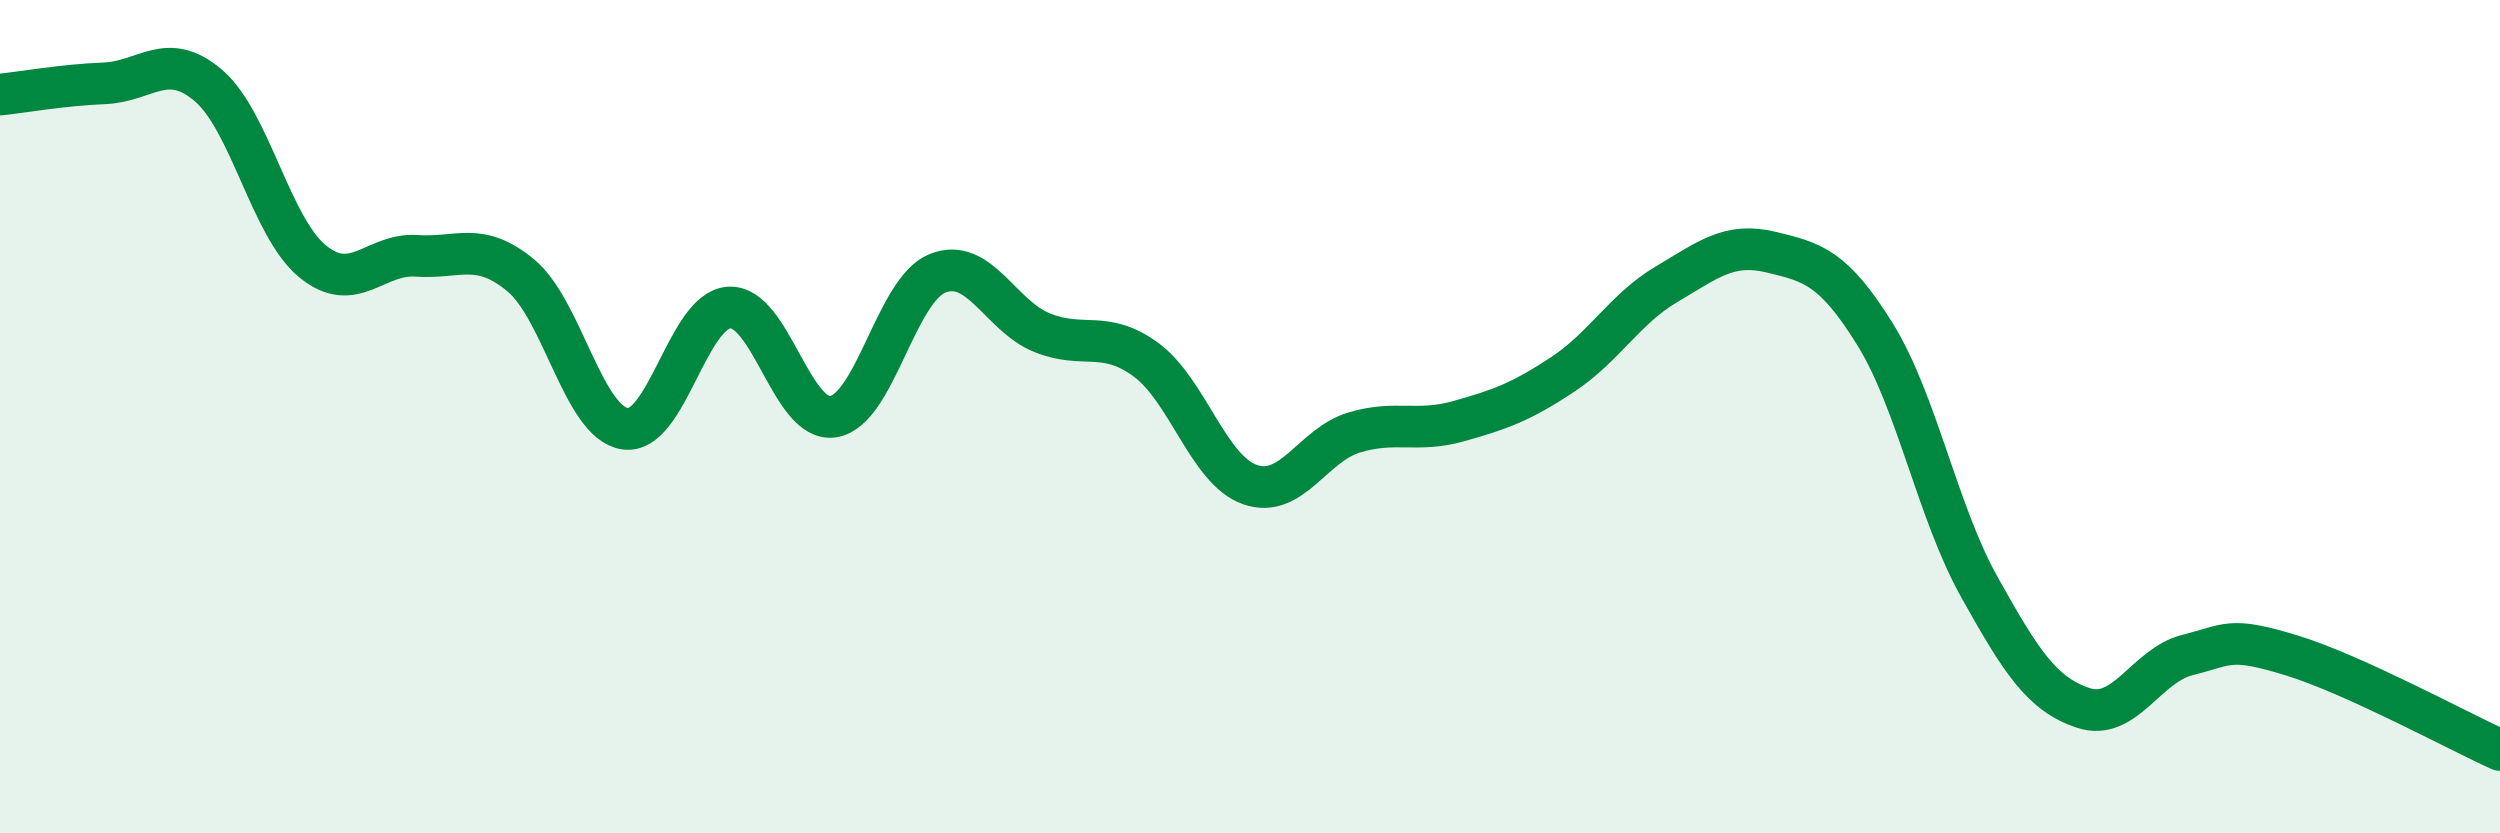
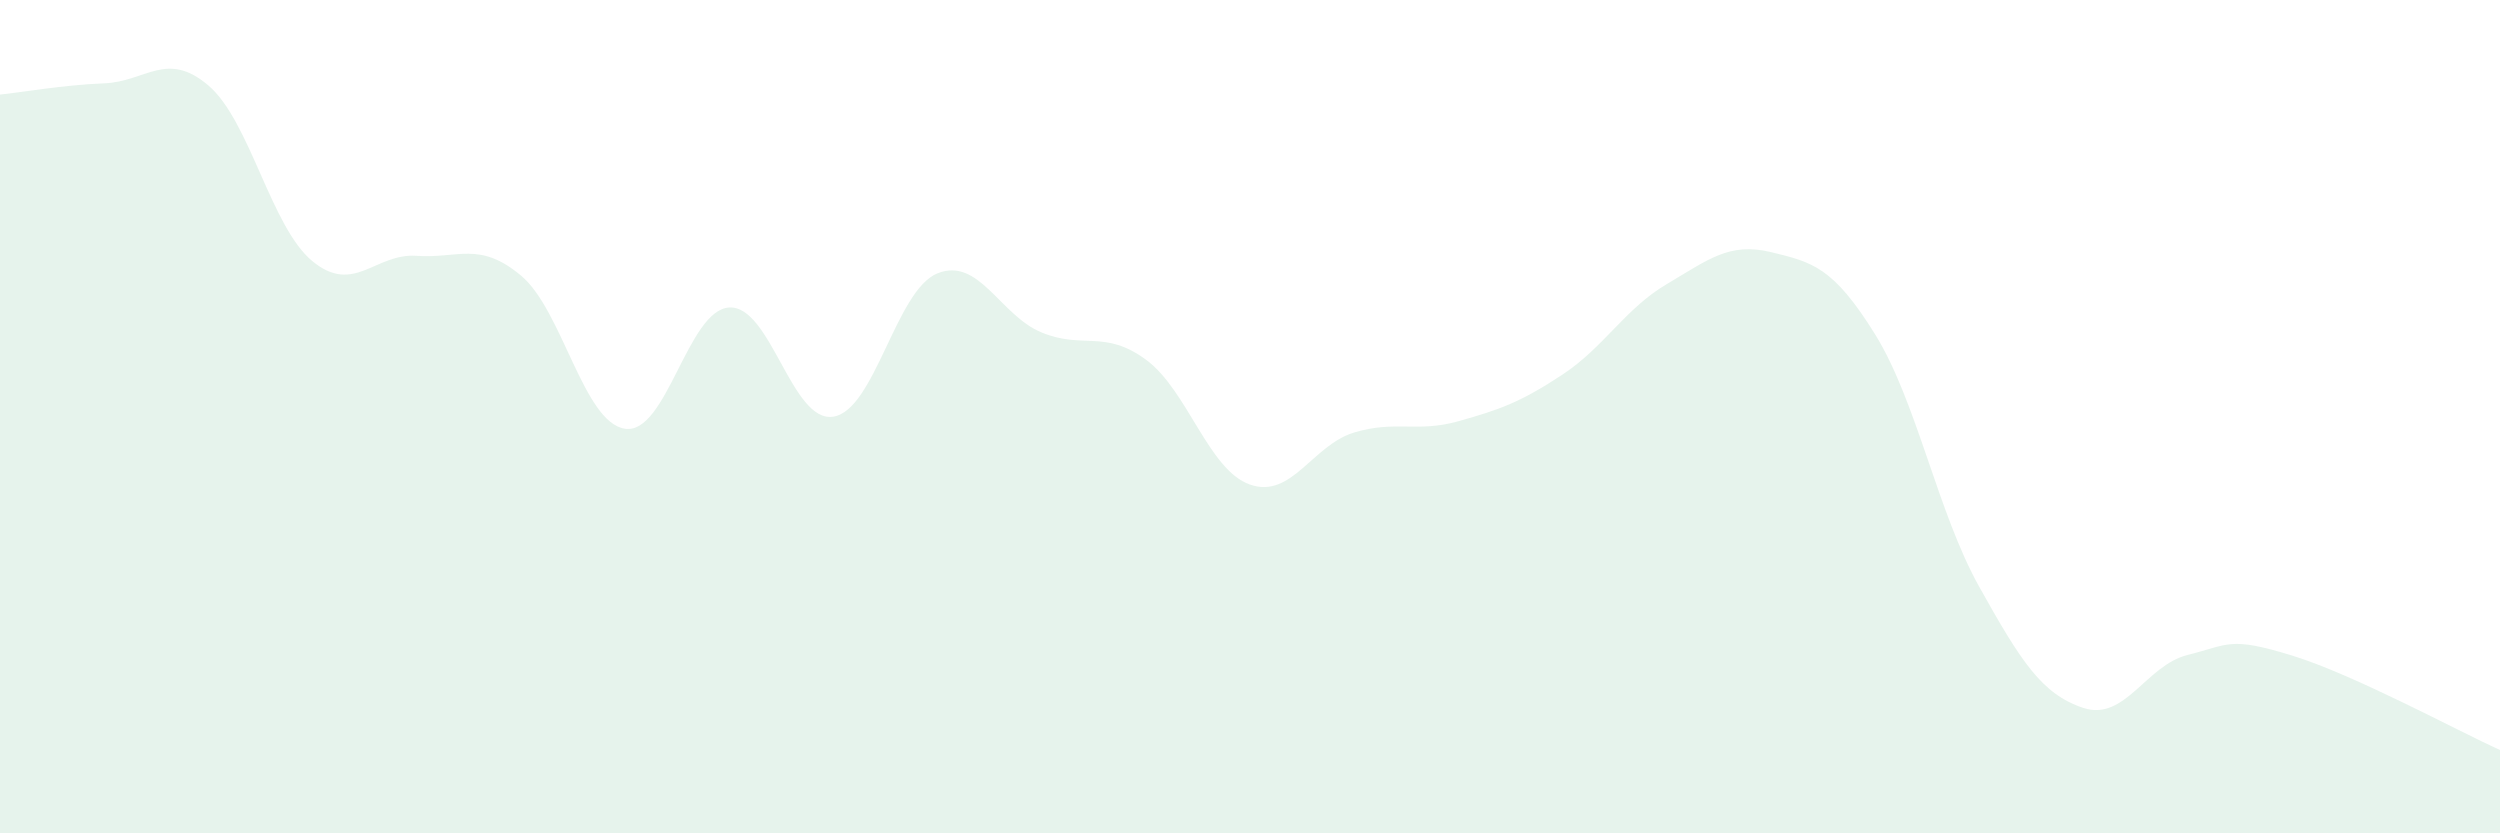
<svg xmlns="http://www.w3.org/2000/svg" width="60" height="20" viewBox="0 0 60 20">
  <path d="M 0,2.27 C 0.5,2.22 1.5,2.04 2.5,2 C 3.5,1.96 4,1.2 5,2.05 C 6,2.9 6.5,5.45 7.5,6.27 C 8.5,7.09 9,6.07 10,6.14 C 11,6.21 11.5,5.78 12.5,6.61 C 13.5,7.44 14,10.14 15,10.29 C 16,10.44 16.5,7.44 17.5,7.38 C 18.5,7.32 19,10.16 20,10 C 21,9.84 21.5,6.96 22.5,6.56 C 23.5,6.16 24,7.57 25,7.98 C 26,8.39 26.5,7.9 27.5,8.63 C 28.5,9.36 29,11.28 30,11.63 C 31,11.98 31.5,10.68 32.5,10.38 C 33.5,10.08 34,10.39 35,10.11 C 36,9.83 36.5,9.65 37.5,8.99 C 38.5,8.33 39,7.41 40,6.82 C 41,6.23 41.5,5.81 42.5,6.05 C 43.5,6.29 44,6.41 45,8.02 C 46,9.63 46.5,12.29 47.5,14.08 C 48.5,15.87 49,16.66 50,16.99 C 51,17.32 51.5,15.97 52.5,15.72 C 53.5,15.47 53.5,15.27 55,15.73 C 56.5,16.19 59,17.55 60,18L60 20L0 20Z" fill="#008740" opacity="0.1" stroke-linecap="round" stroke-linejoin="round" />
-   <path d="M 0,2.27 C 0.5,2.22 1.5,2.04 2.5,2 C 3.5,1.96 4,1.2 5,2.05 C 6,2.9 6.5,5.45 7.5,6.27 C 8.5,7.09 9,6.07 10,6.14 C 11,6.21 11.5,5.78 12.5,6.61 C 13.5,7.44 14,10.14 15,10.29 C 16,10.44 16.5,7.44 17.5,7.38 C 18.5,7.32 19,10.16 20,10 C 21,9.84 21.5,6.96 22.5,6.56 C 23.5,6.16 24,7.57 25,7.98 C 26,8.39 26.5,7.9 27.5,8.63 C 28.5,9.36 29,11.28 30,11.63 C 31,11.98 31.5,10.68 32.5,10.38 C 33.5,10.08 34,10.39 35,10.11 C 36,9.83 36.5,9.65 37.5,8.99 C 38.5,8.33 39,7.41 40,6.82 C 41,6.23 41.5,5.81 42.5,6.05 C 43.5,6.29 44,6.41 45,8.02 C 46,9.63 46.5,12.29 47.5,14.08 C 48.5,15.87 49,16.66 50,16.99 C 51,17.32 51.5,15.97 52.5,15.72 C 53.5,15.47 53.5,15.27 55,15.73 C 56.5,16.19 59,17.55 60,18" stroke="#008740" stroke-width="1" fill="none" stroke-linecap="round" stroke-linejoin="round" />
</svg>